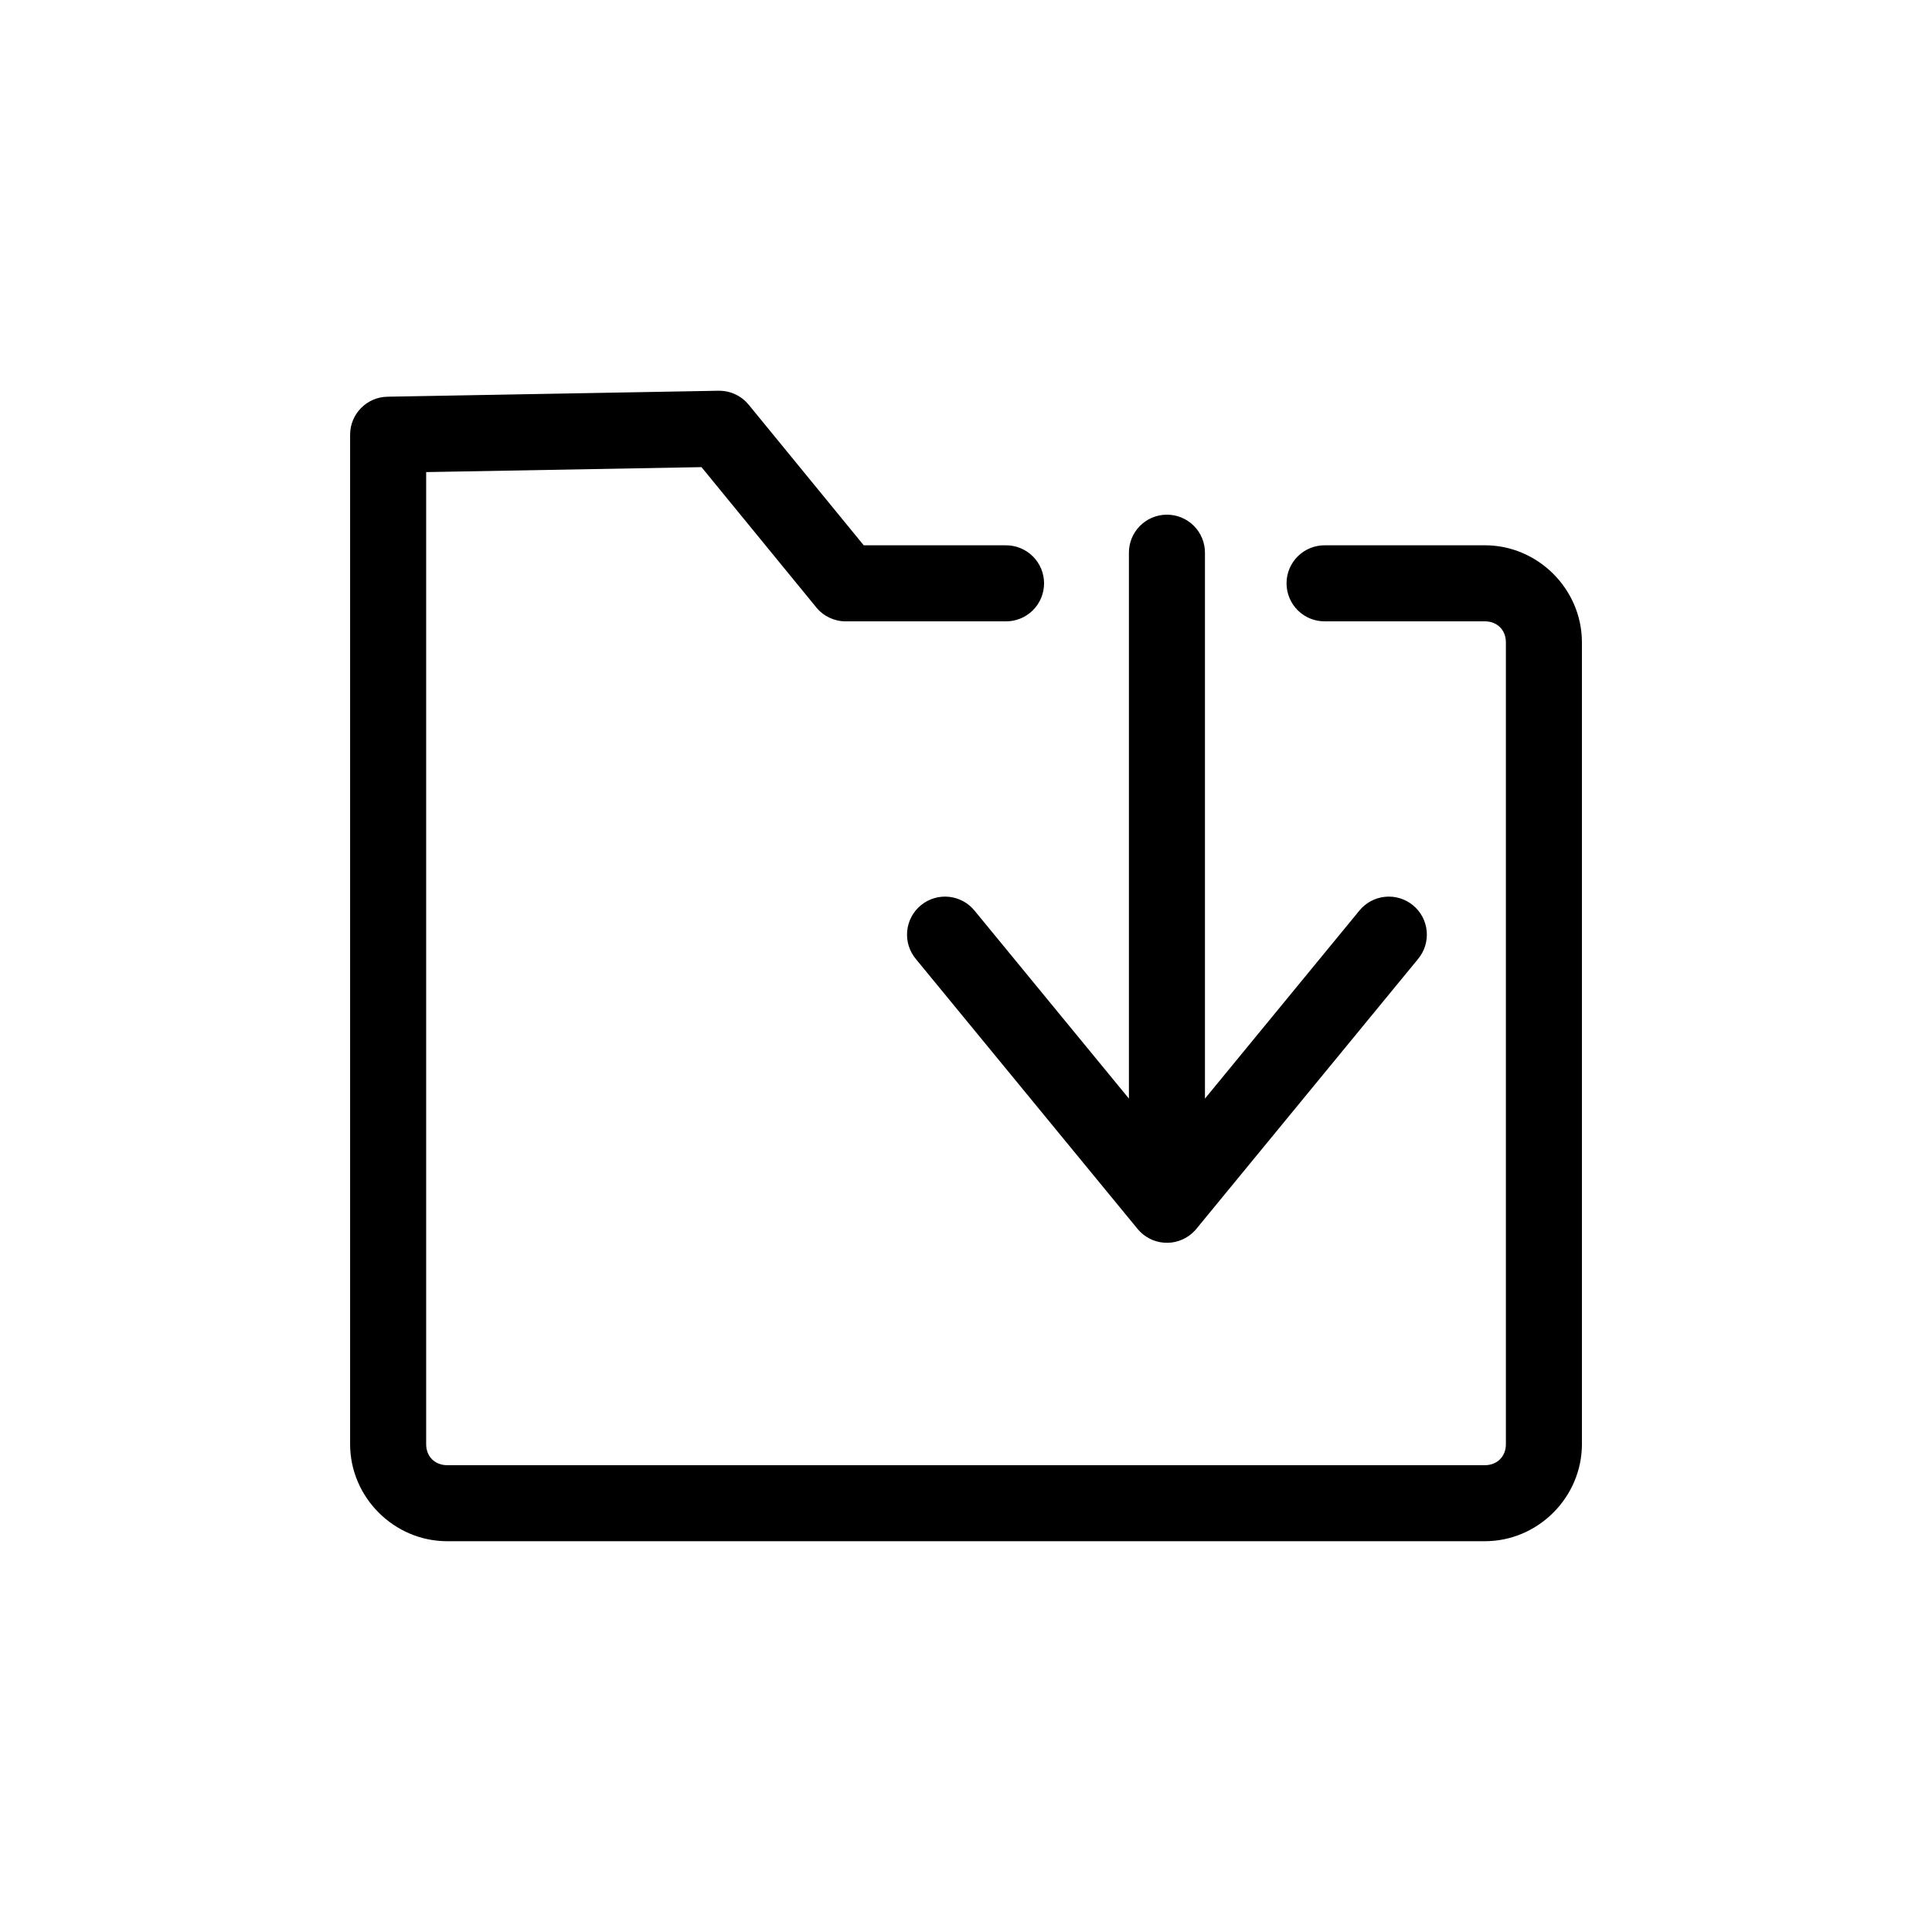
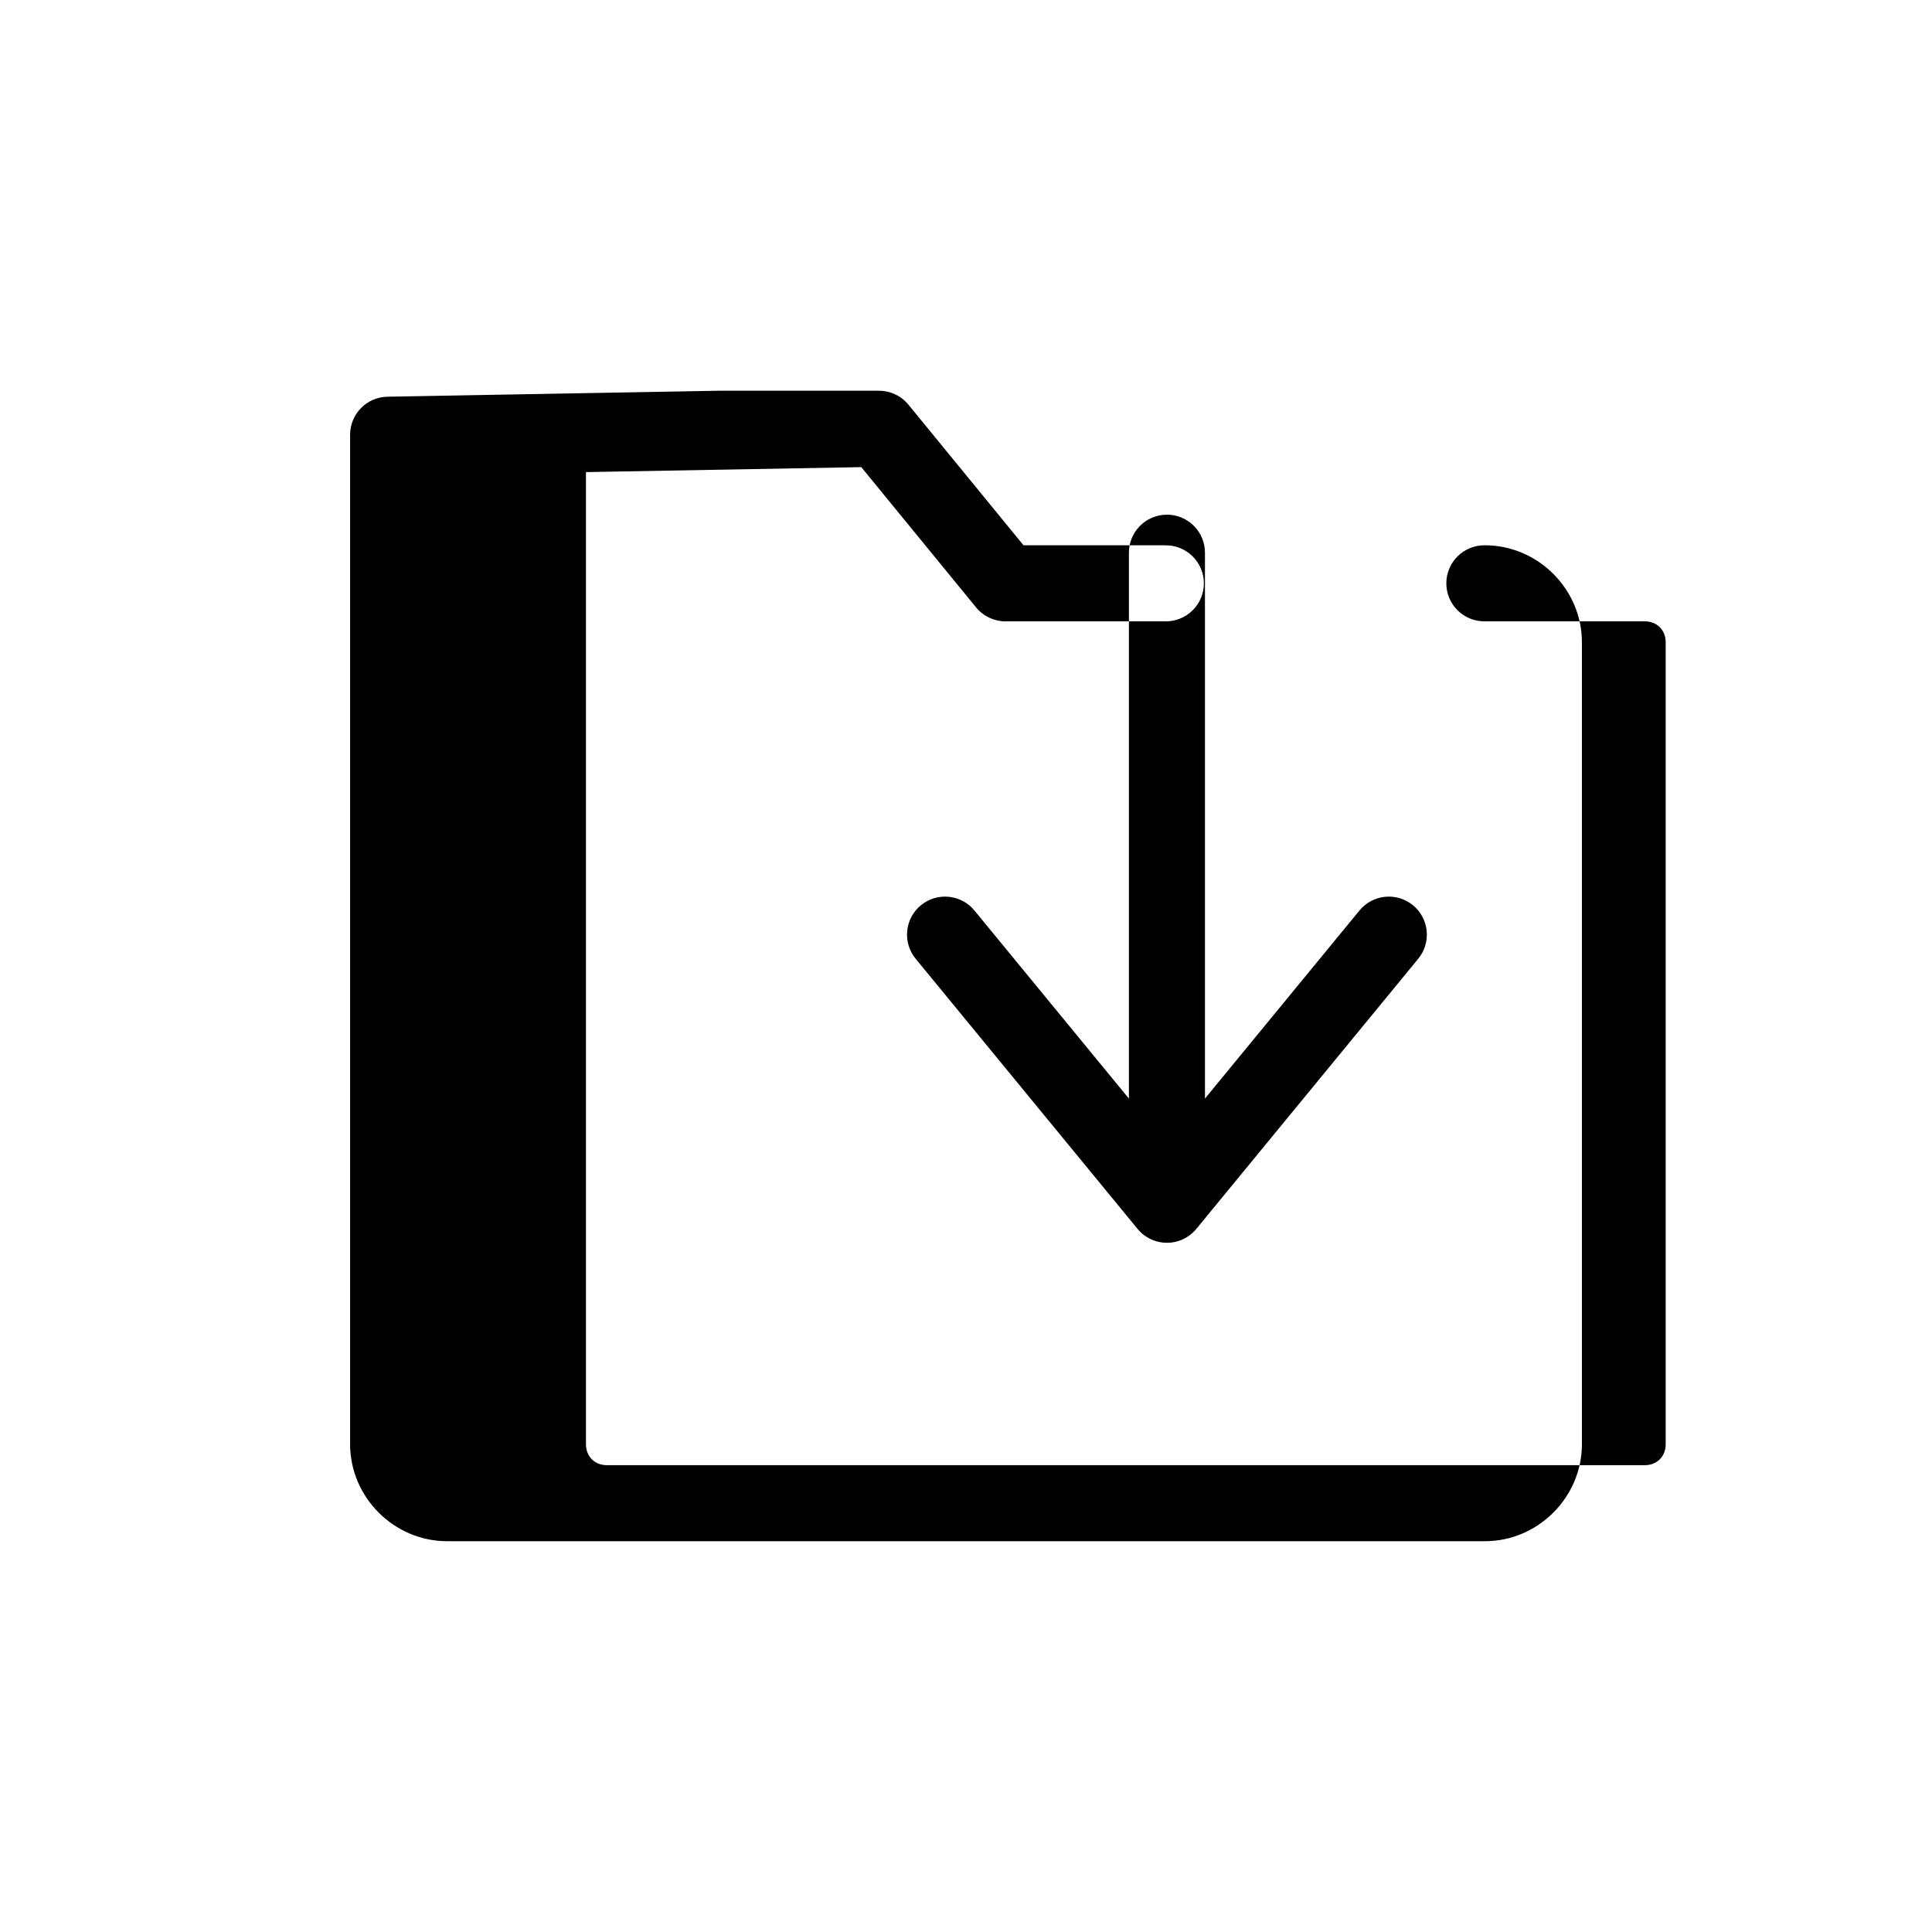
<svg xmlns="http://www.w3.org/2000/svg" fill="#000000" width="800px" height="800px" version="1.1" viewBox="144 144 512 512">
-   <path d="m334.45 247.55h-0.027l-87.746 1.582c-5.492 0.098-9.895 4.578-9.895 10.074v267.52c0 14.07 11.641 25.711 25.711 25.711h275.02c14.07 0 25.711-11.641 25.711-25.711v-212.51c0-14.07-11.641-25.711-25.711-25.711h-42.348l0.004 0.004c-2.699-0.039-5.297 1.008-7.219 2.902-1.922 1.891-3.004 4.477-3.004 7.176 0 2.695 1.082 5.281 3.004 7.176 1.922 1.891 4.519 2.938 7.219 2.898h42.348c3.254 0 5.559 2.305 5.559 5.559v212.51c0 3.254-2.305 5.559-5.559 5.559h-275.02c-3.254 0-5.559-2.305-5.559-5.559v-257.62l72.965-1.316 8.078 9.871 22.348 27.309-0.004-0.004c1.914 2.34 4.777 3.695 7.801 3.695h42.348-0.004c2.699 0.039 5.297-1.008 7.219-2.898 1.922-1.895 3-4.481 3-7.176 0-2.699-1.078-5.285-3-7.176-1.922-1.895-4.519-2.941-7.219-2.902h-37.57l-19.324-23.613-11.172-13.652h-0.004c-1.945-2.379-4.875-3.738-7.949-3.695zm118.65 32.848c-5.562 0.082-10.004 4.656-9.926 10.215v144.52l-40.852-49.734v0.004c-1.684-2.109-4.141-3.453-6.82-3.738-2.684-0.281-5.367 0.523-7.453 2.238-2.082 1.711-3.394 4.188-3.637 6.871-0.246 2.688 0.598 5.359 2.34 7.418l58.699 71.461v0.004h0.004l0.012 0.012-0.004 0.004c0.105 0.117 0.211 0.234 0.32 0.348 0.113 0.133 0.23 0.262 0.352 0.391 0.117 0.109 0.238 0.219 0.359 0.324 0.129 0.121 0.258 0.238 0.391 0.352 0.121 0.094 0.246 0.184 0.371 0.273 0.145 0.113 0.289 0.219 0.441 0.32 0.133 0.086 0.273 0.168 0.41 0.246 0.152 0.094 0.301 0.184 0.457 0.27 0.141 0.07 0.289 0.137 0.438 0.203 0.156 0.078 0.312 0.148 0.473 0.219 0.16 0.059 0.32 0.117 0.484 0.168 0.152 0.059 0.309 0.113 0.469 0.16 0.184 0.051 0.367 0.094 0.555 0.133 0.141 0.039 0.281 0.07 0.422 0.102 0.176 0.027 0.352 0.055 0.527 0.07 0.16 0.027 0.316 0.047 0.477 0.066 0.152 0.008 0.309 0.012 0.465 0.016 0.18 0.012 0.359 0.016 0.539 0.016 0.172-0.004 0.34-0.016 0.508-0.031 0.164-0.008 0.332-0.02 0.496-0.031 0.18-0.027 0.359-0.059 0.539-0.09 0.152-0.023 0.305-0.051 0.457-0.078 0.164-0.039 0.324-0.086 0.488-0.133 0.16-0.039 0.324-0.086 0.484-0.133 0.148-0.055 0.297-0.109 0.445-0.172 0.168-0.059 0.332-0.121 0.492-0.188 0.16-0.074 0.32-0.156 0.473-0.238 0.145-0.07 0.285-0.141 0.426-0.215 0.148-0.086 0.289-0.18 0.434-0.273 0.141-0.086 0.281-0.176 0.418-0.27 0.133-0.094 0.258-0.195 0.383-0.297 0.141-0.105 0.277-0.211 0.41-0.324 0.129-0.117 0.254-0.238 0.379-0.363 0.117-0.109 0.234-0.219 0.348-0.332 0.152-0.164 0.301-0.336 0.445-0.508l58.715-71.477v-0.004c1.742-2.059 2.586-4.731 2.34-7.418-0.242-2.688-1.555-5.164-3.637-6.875-2.086-1.711-4.769-2.516-7.453-2.234s-5.141 1.629-6.824 3.738l-40.852 49.734v-144.53c0.039-2.723-1.027-5.344-2.953-7.269-1.926-1.926-4.551-2.988-7.273-2.945z" fill-rule="evenodd" />
+   <path d="m334.45 247.55h-0.027l-87.746 1.582c-5.492 0.098-9.895 4.578-9.895 10.074v267.52c0 14.07 11.641 25.711 25.711 25.711h275.02c14.07 0 25.711-11.641 25.711-25.711v-212.51c0-14.07-11.641-25.711-25.711-25.711l0.004 0.004c-2.699-0.039-5.297 1.008-7.219 2.902-1.922 1.891-3.004 4.477-3.004 7.176 0 2.695 1.082 5.281 3.004 7.176 1.922 1.891 4.519 2.938 7.219 2.898h42.348c3.254 0 5.559 2.305 5.559 5.559v212.51c0 3.254-2.305 5.559-5.559 5.559h-275.02c-3.254 0-5.559-2.305-5.559-5.559v-257.62l72.965-1.316 8.078 9.871 22.348 27.309-0.004-0.004c1.914 2.34 4.777 3.695 7.801 3.695h42.348-0.004c2.699 0.039 5.297-1.008 7.219-2.898 1.922-1.895 3-4.481 3-7.176 0-2.699-1.078-5.285-3-7.176-1.922-1.895-4.519-2.941-7.219-2.902h-37.57l-19.324-23.613-11.172-13.652h-0.004c-1.945-2.379-4.875-3.738-7.949-3.695zm118.65 32.848c-5.562 0.082-10.004 4.656-9.926 10.215v144.52l-40.852-49.734v0.004c-1.684-2.109-4.141-3.453-6.82-3.738-2.684-0.281-5.367 0.523-7.453 2.238-2.082 1.711-3.394 4.188-3.637 6.871-0.246 2.688 0.598 5.359 2.34 7.418l58.699 71.461v0.004h0.004l0.012 0.012-0.004 0.004c0.105 0.117 0.211 0.234 0.32 0.348 0.113 0.133 0.23 0.262 0.352 0.391 0.117 0.109 0.238 0.219 0.359 0.324 0.129 0.121 0.258 0.238 0.391 0.352 0.121 0.094 0.246 0.184 0.371 0.273 0.145 0.113 0.289 0.219 0.441 0.32 0.133 0.086 0.273 0.168 0.41 0.246 0.152 0.094 0.301 0.184 0.457 0.27 0.141 0.07 0.289 0.137 0.438 0.203 0.156 0.078 0.312 0.148 0.473 0.219 0.16 0.059 0.32 0.117 0.484 0.168 0.152 0.059 0.309 0.113 0.469 0.16 0.184 0.051 0.367 0.094 0.555 0.133 0.141 0.039 0.281 0.07 0.422 0.102 0.176 0.027 0.352 0.055 0.527 0.07 0.16 0.027 0.316 0.047 0.477 0.066 0.152 0.008 0.309 0.012 0.465 0.016 0.18 0.012 0.359 0.016 0.539 0.016 0.172-0.004 0.34-0.016 0.508-0.031 0.164-0.008 0.332-0.02 0.496-0.031 0.18-0.027 0.359-0.059 0.539-0.09 0.152-0.023 0.305-0.051 0.457-0.078 0.164-0.039 0.324-0.086 0.488-0.133 0.16-0.039 0.324-0.086 0.484-0.133 0.148-0.055 0.297-0.109 0.445-0.172 0.168-0.059 0.332-0.121 0.492-0.188 0.16-0.074 0.32-0.156 0.473-0.238 0.145-0.07 0.285-0.141 0.426-0.215 0.148-0.086 0.289-0.18 0.434-0.273 0.141-0.086 0.281-0.176 0.418-0.27 0.133-0.094 0.258-0.195 0.383-0.297 0.141-0.105 0.277-0.211 0.41-0.324 0.129-0.117 0.254-0.238 0.379-0.363 0.117-0.109 0.234-0.219 0.348-0.332 0.152-0.164 0.301-0.336 0.445-0.508l58.715-71.477v-0.004c1.742-2.059 2.586-4.731 2.34-7.418-0.242-2.688-1.555-5.164-3.637-6.875-2.086-1.711-4.769-2.516-7.453-2.234s-5.141 1.629-6.824 3.738l-40.852 49.734v-144.53c0.039-2.723-1.027-5.344-2.953-7.269-1.926-1.926-4.551-2.988-7.273-2.945z" fill-rule="evenodd" />
</svg>